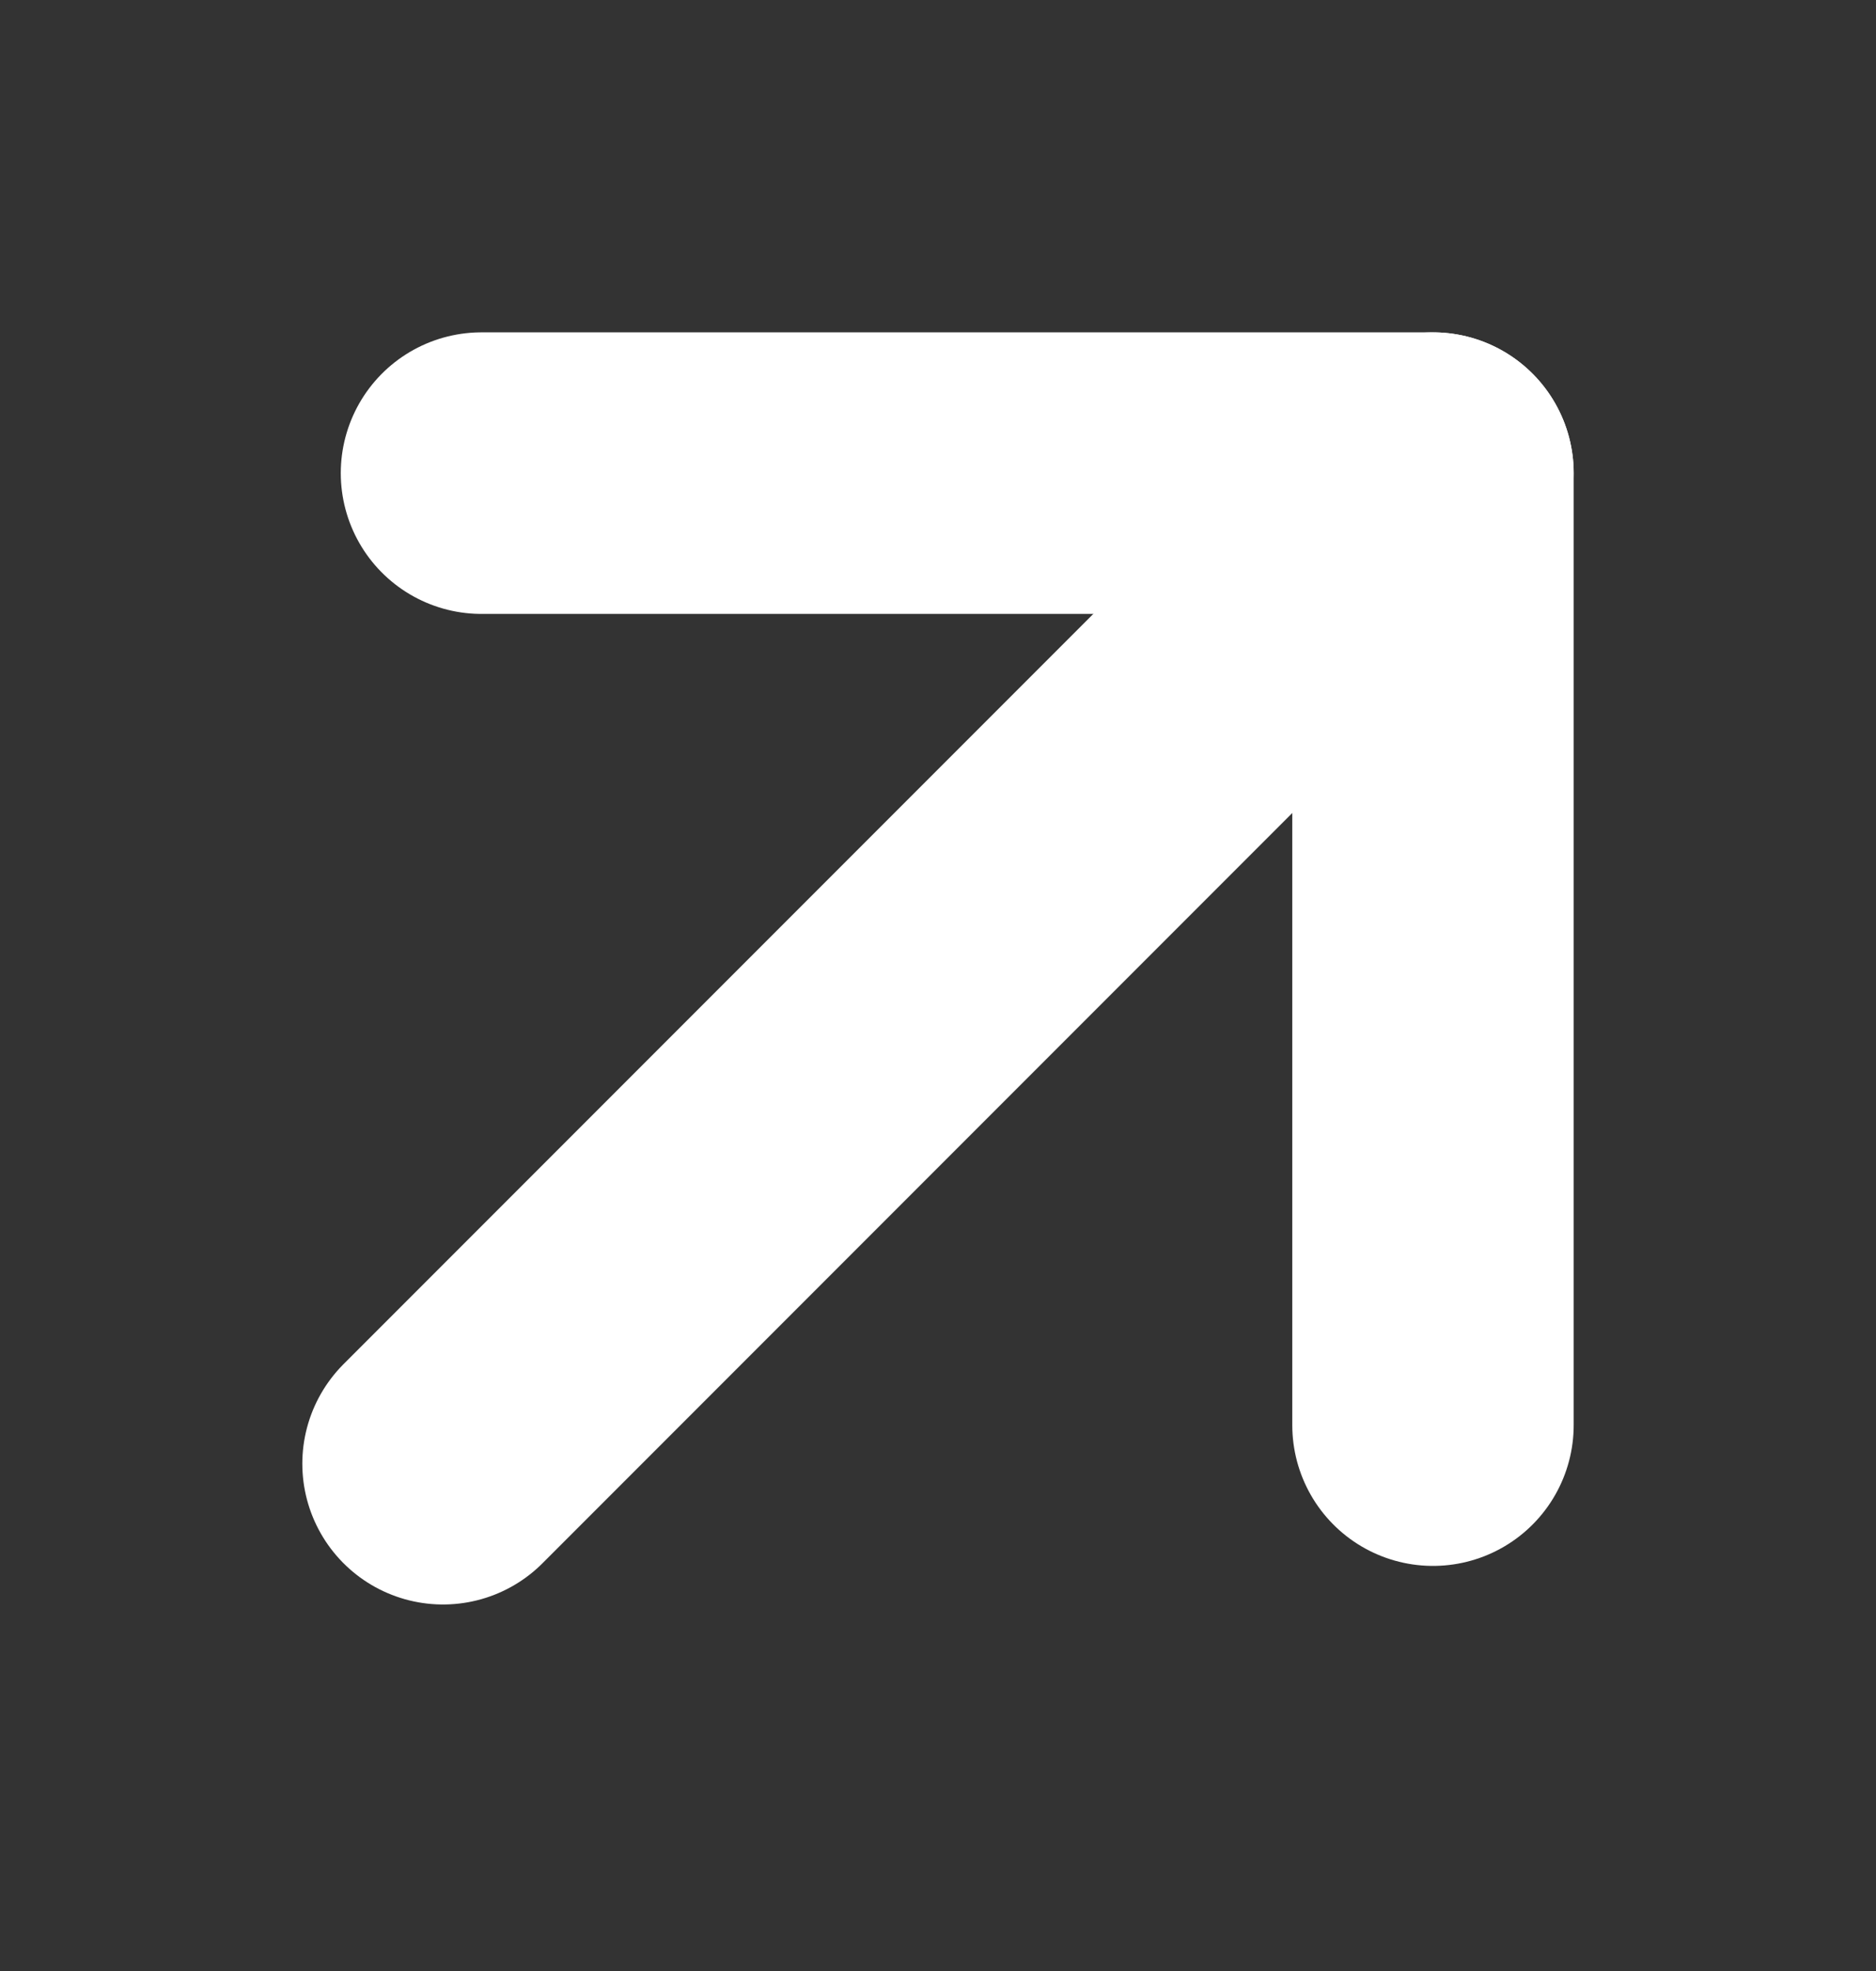
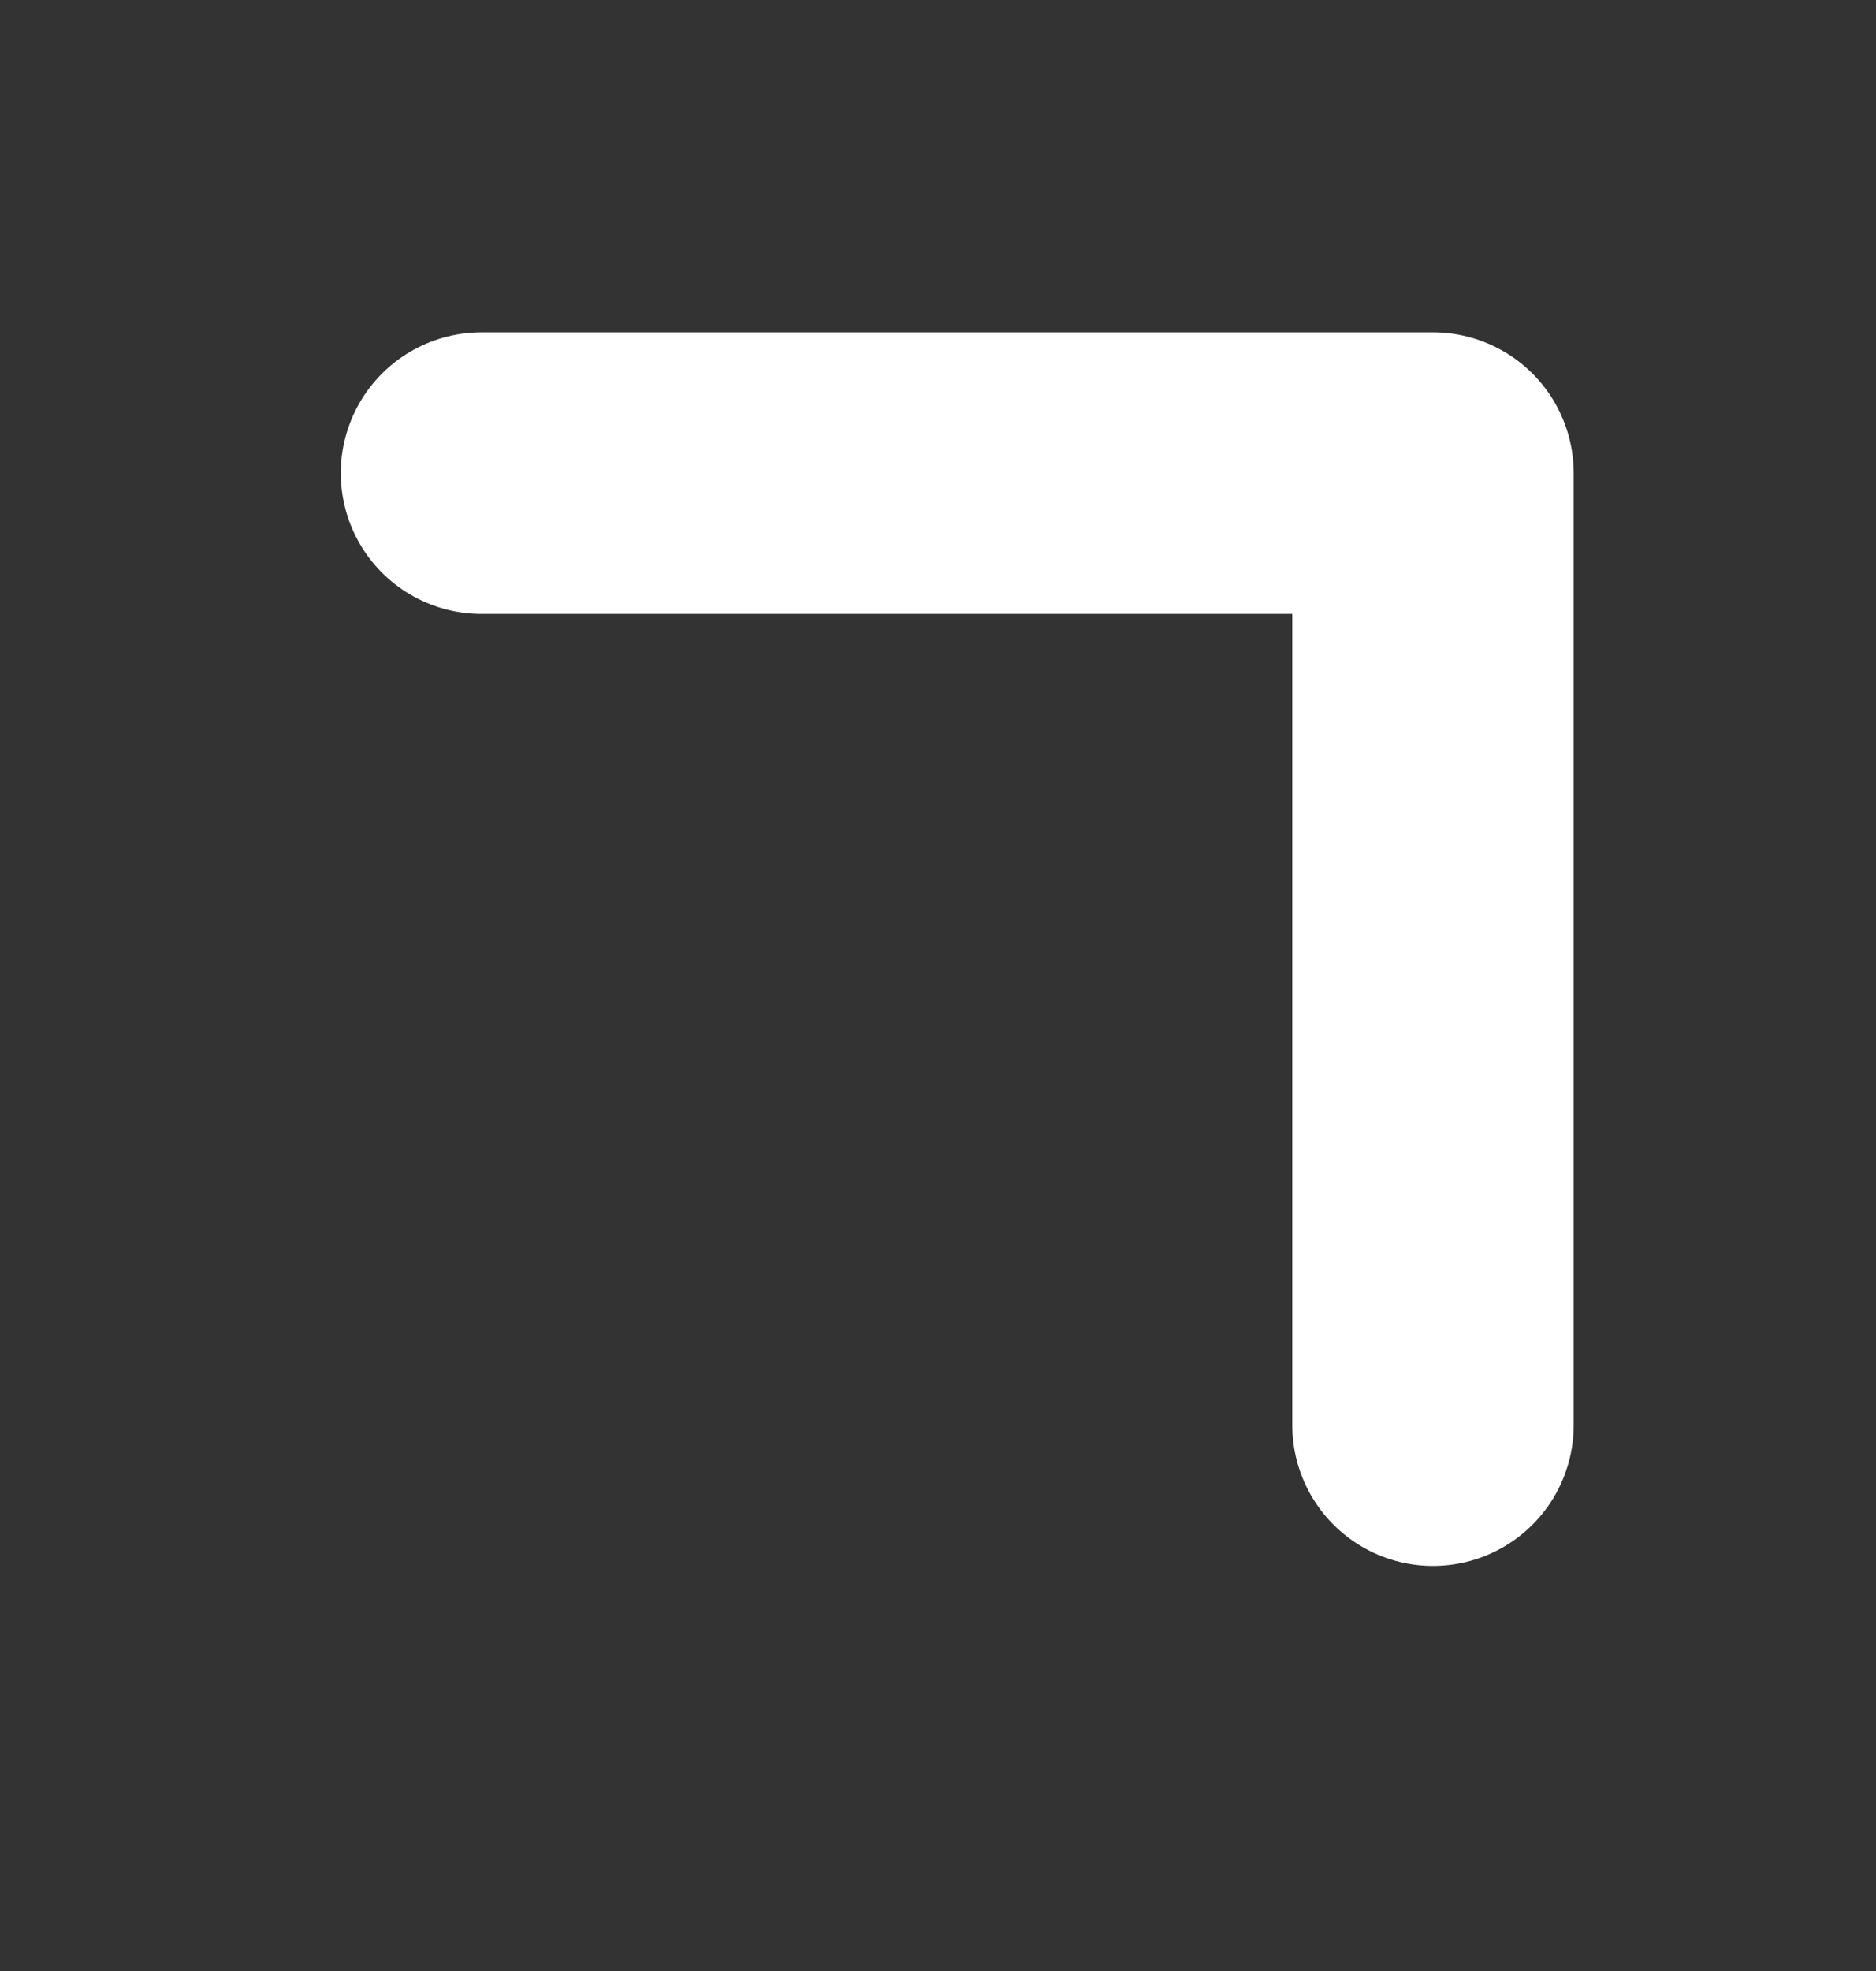
<svg xmlns="http://www.w3.org/2000/svg" width="20" height="21" viewBox="0 0 20 21" fill="none">
  <rect x="0" y="0" width="20" height="21" fill="#333333" stroke="none" />
-   <path d="M4.723 15.595L15.277 5.041" stroke="white" stroke-width="3" stroke-linecap="round" stroke-linejoin="round" />
  <path d="M5.133 5.041L15.277 5.041V15.184" stroke="white" stroke-width="3" stroke-linecap="round" stroke-linejoin="round" />
</svg>